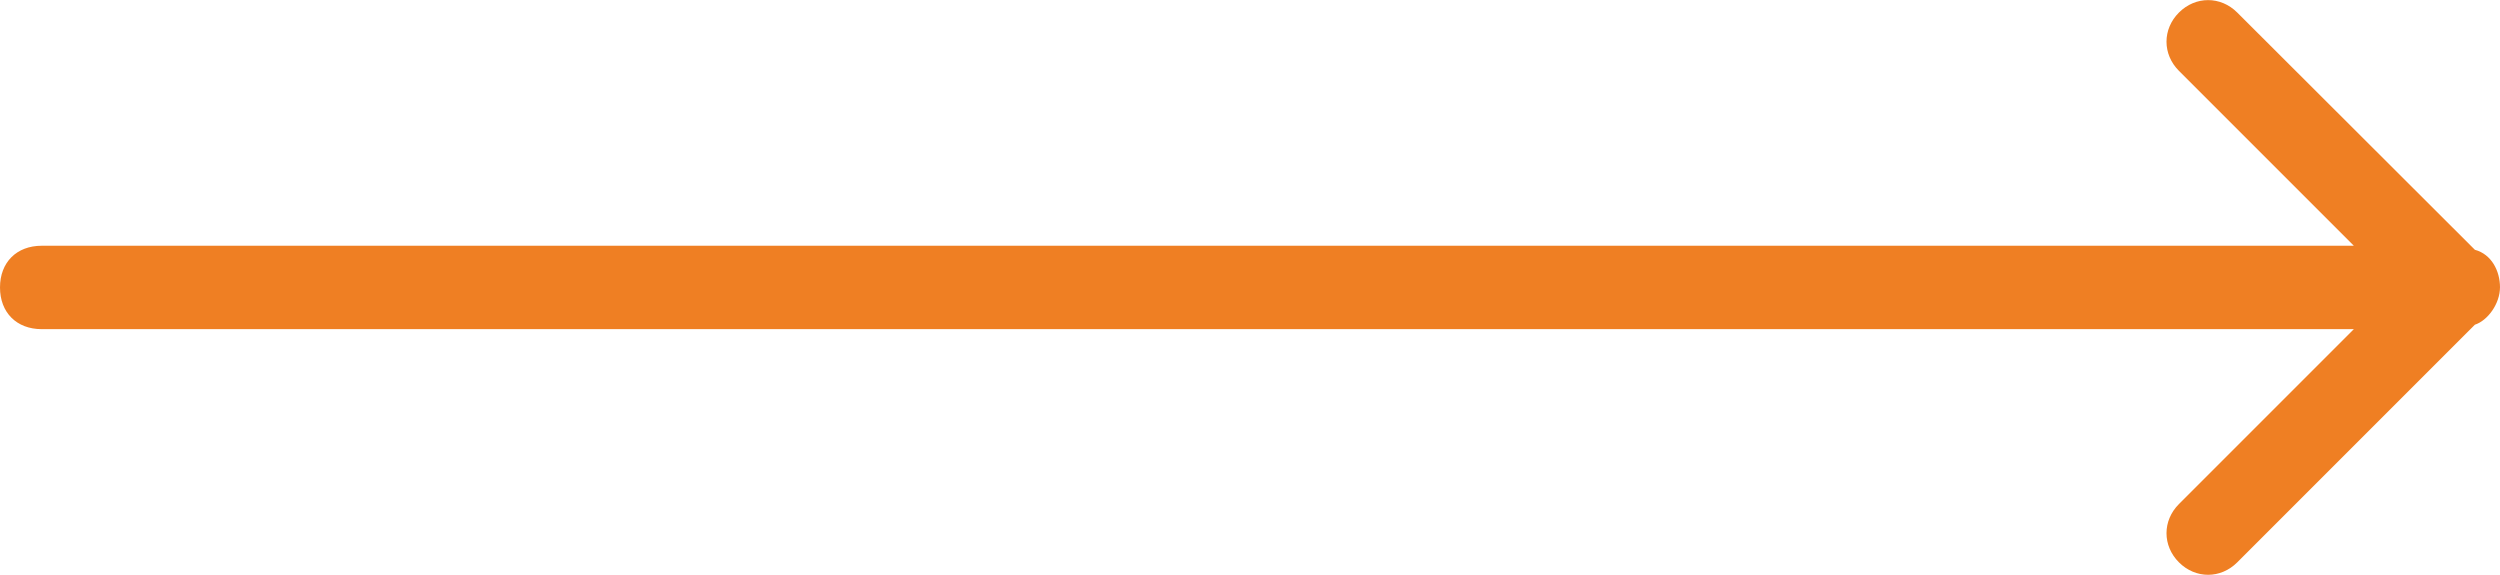
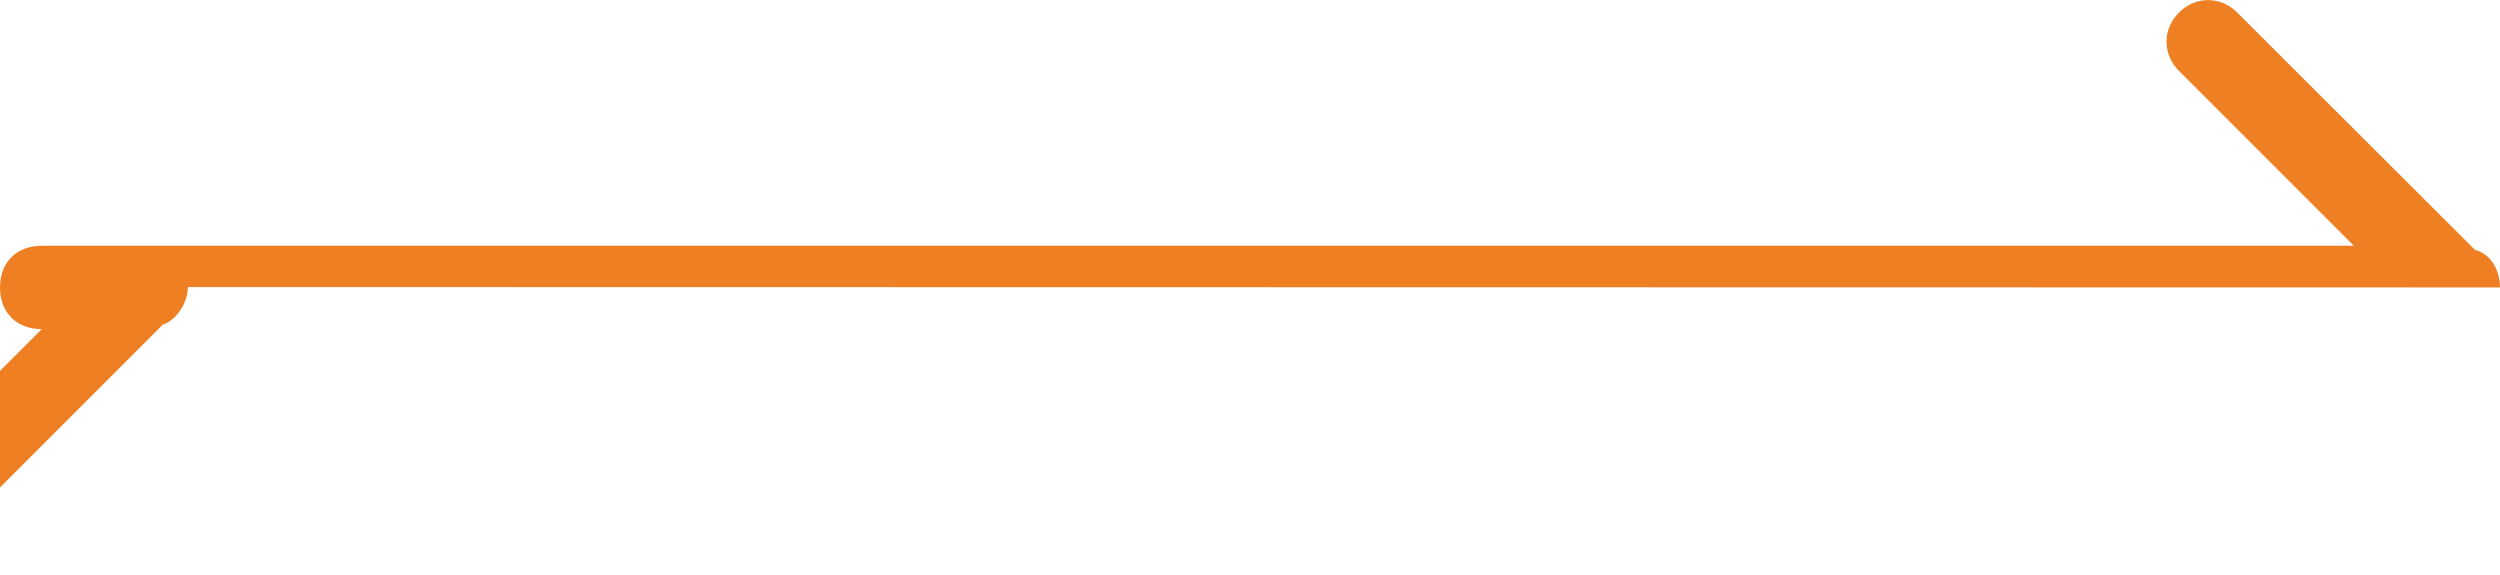
<svg xmlns="http://www.w3.org/2000/svg" id="b" width="61.75" height="14.2" viewBox="0 0 61.75 14.2">
  <g id="c">
-     <path d="M61.75,7.1c0-.41-.21-.82-.62-.93L55.26,.31c-.41-.41-1.03-.41-1.44,0-.41,.41-.41,1.03,0,1.44l4.32,4.32H1.03c-.62,0-1.03,.41-1.03,1.03s.41,1.03,1.03,1.03H58.14l-4.32,4.32c-.41,.41-.41,1.03,0,1.44,.41,.41,1.03,.41,1.44,0l5.87-5.87c.31-.1,.62-.51,.62-.93Z" style="fill:#ef7f23; fill-rule:evenodd;" />
+     <path d="M61.75,7.1c0-.41-.21-.82-.62-.93L55.26,.31c-.41-.41-1.03-.41-1.44,0-.41,.41-.41,1.03,0,1.44l4.32,4.32H1.03c-.62,0-1.03,.41-1.03,1.03s.41,1.03,1.03,1.03l-4.32,4.32c-.41,.41-.41,1.03,0,1.44,.41,.41,1.03,.41,1.44,0l5.87-5.87c.31-.1,.62-.51,.62-.93Z" style="fill:#ef7f23; fill-rule:evenodd;" />
  </g>
</svg>